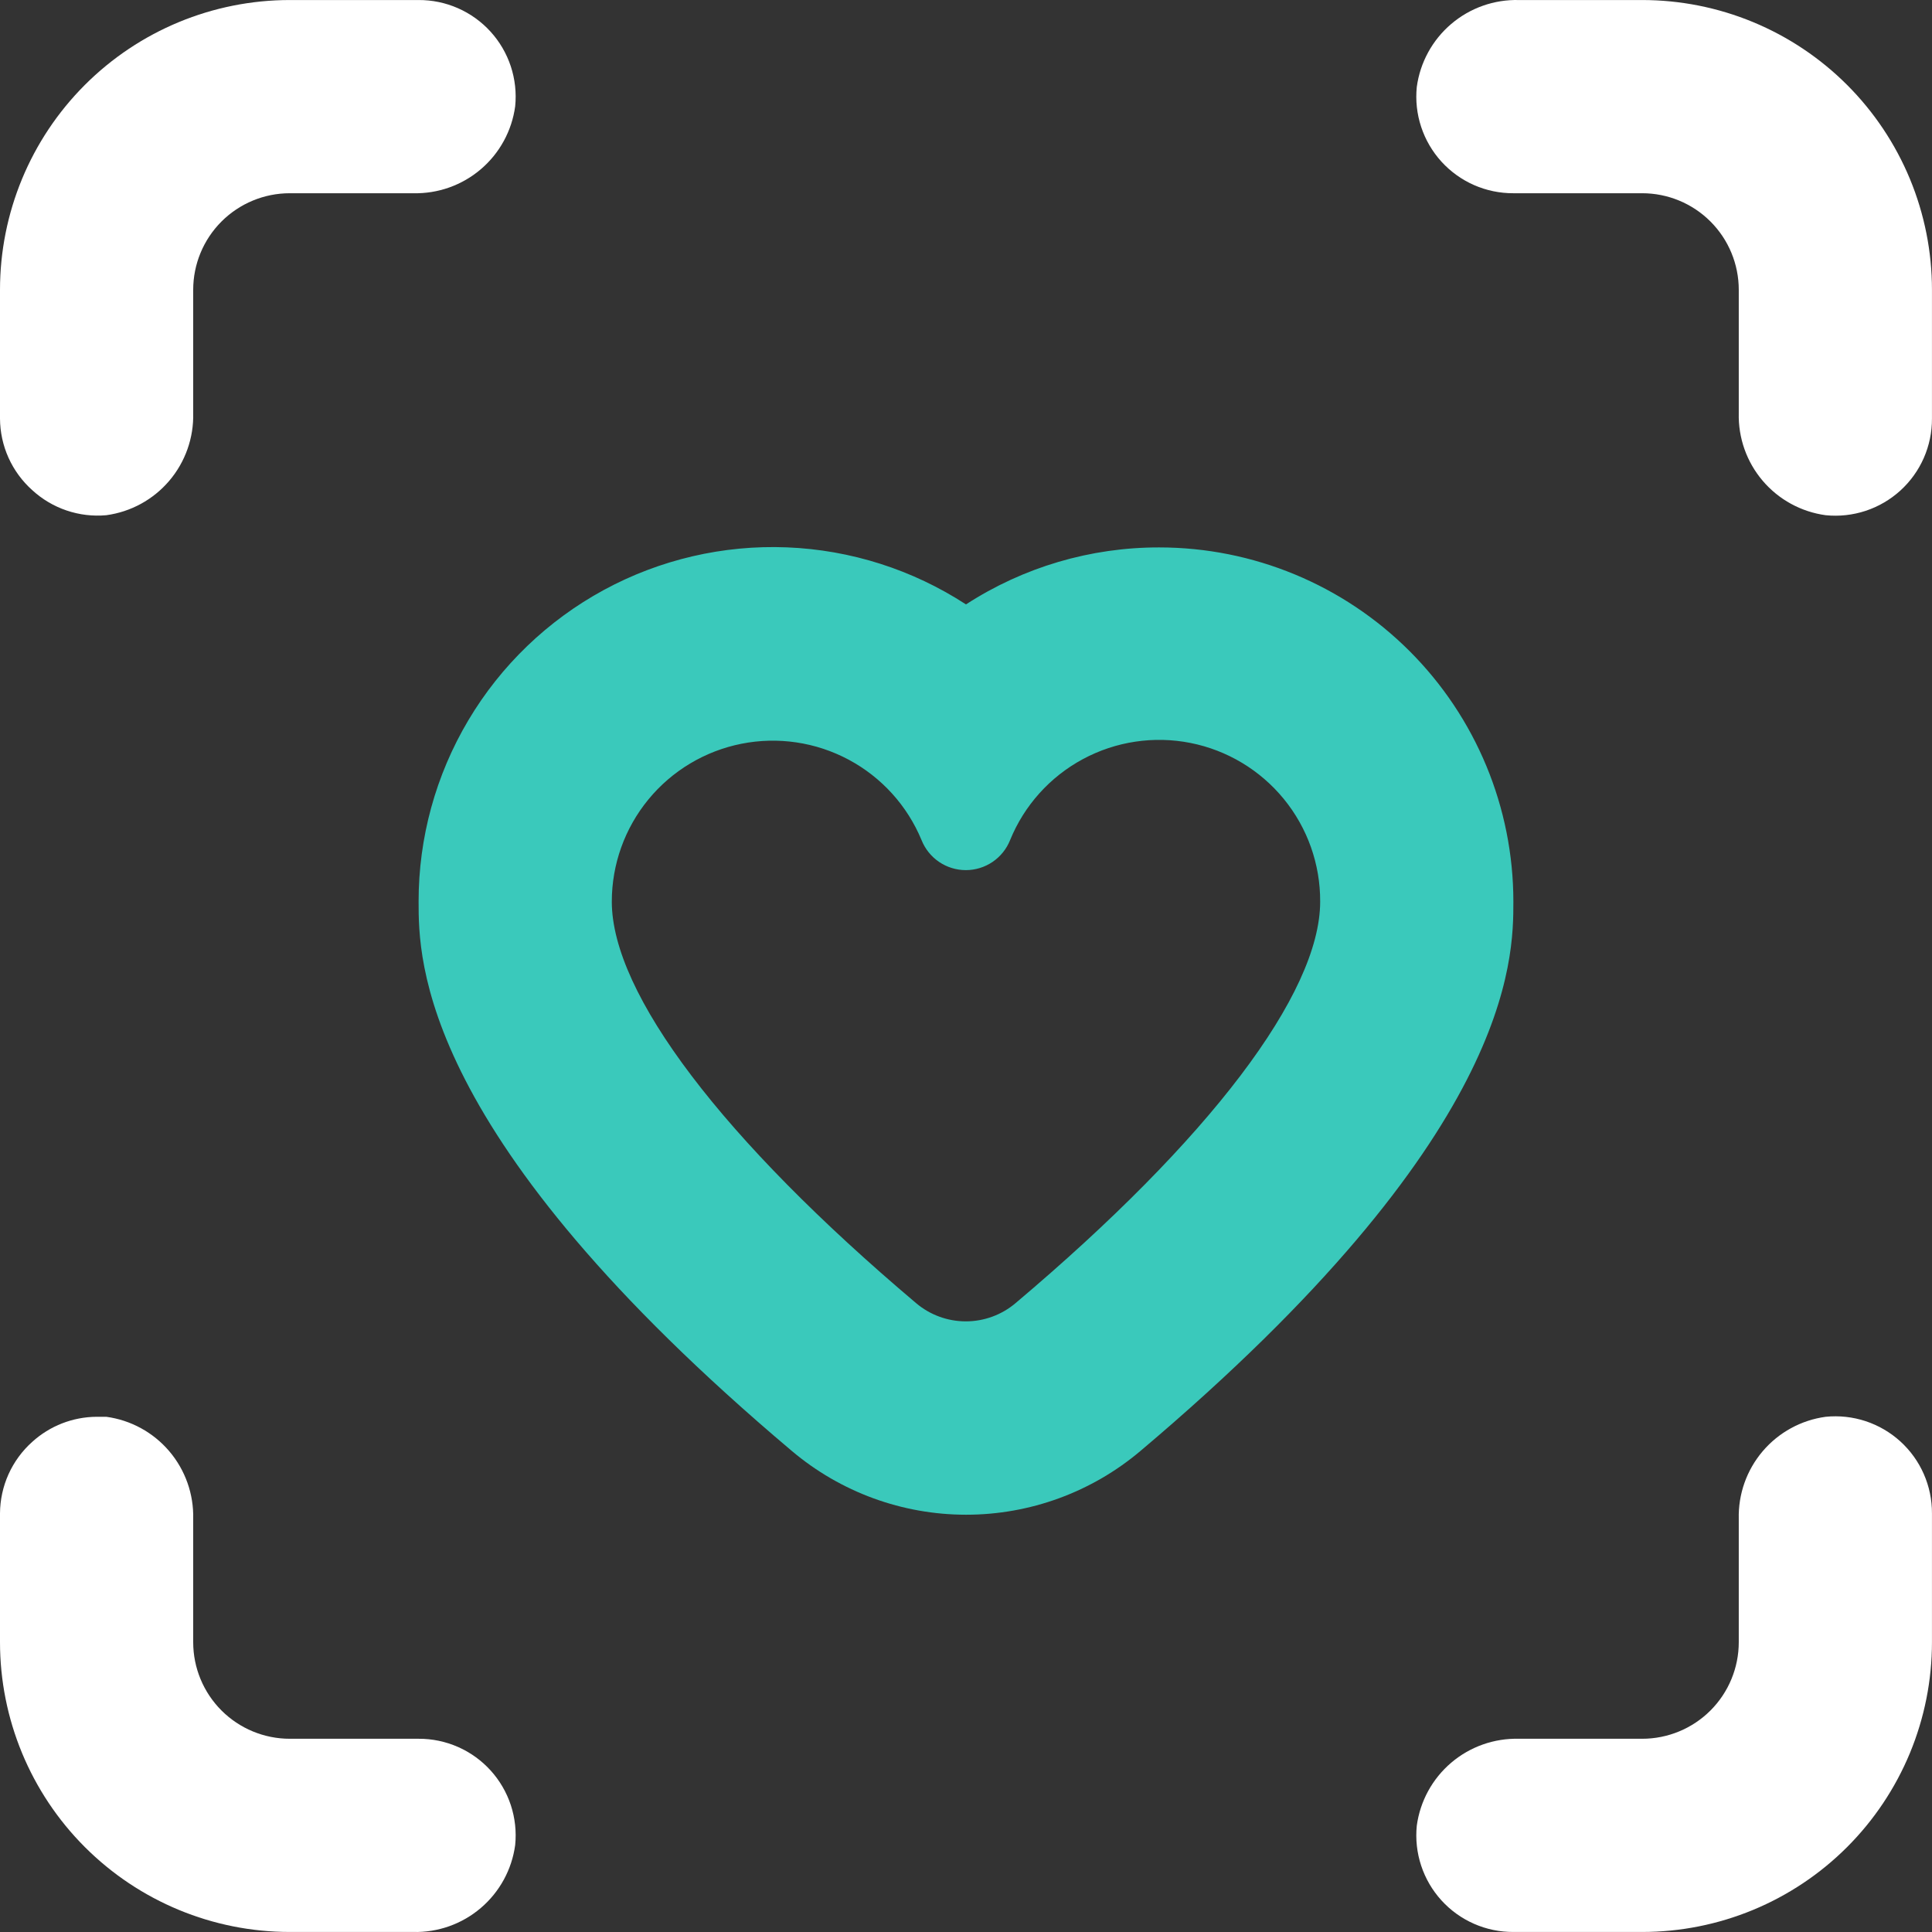
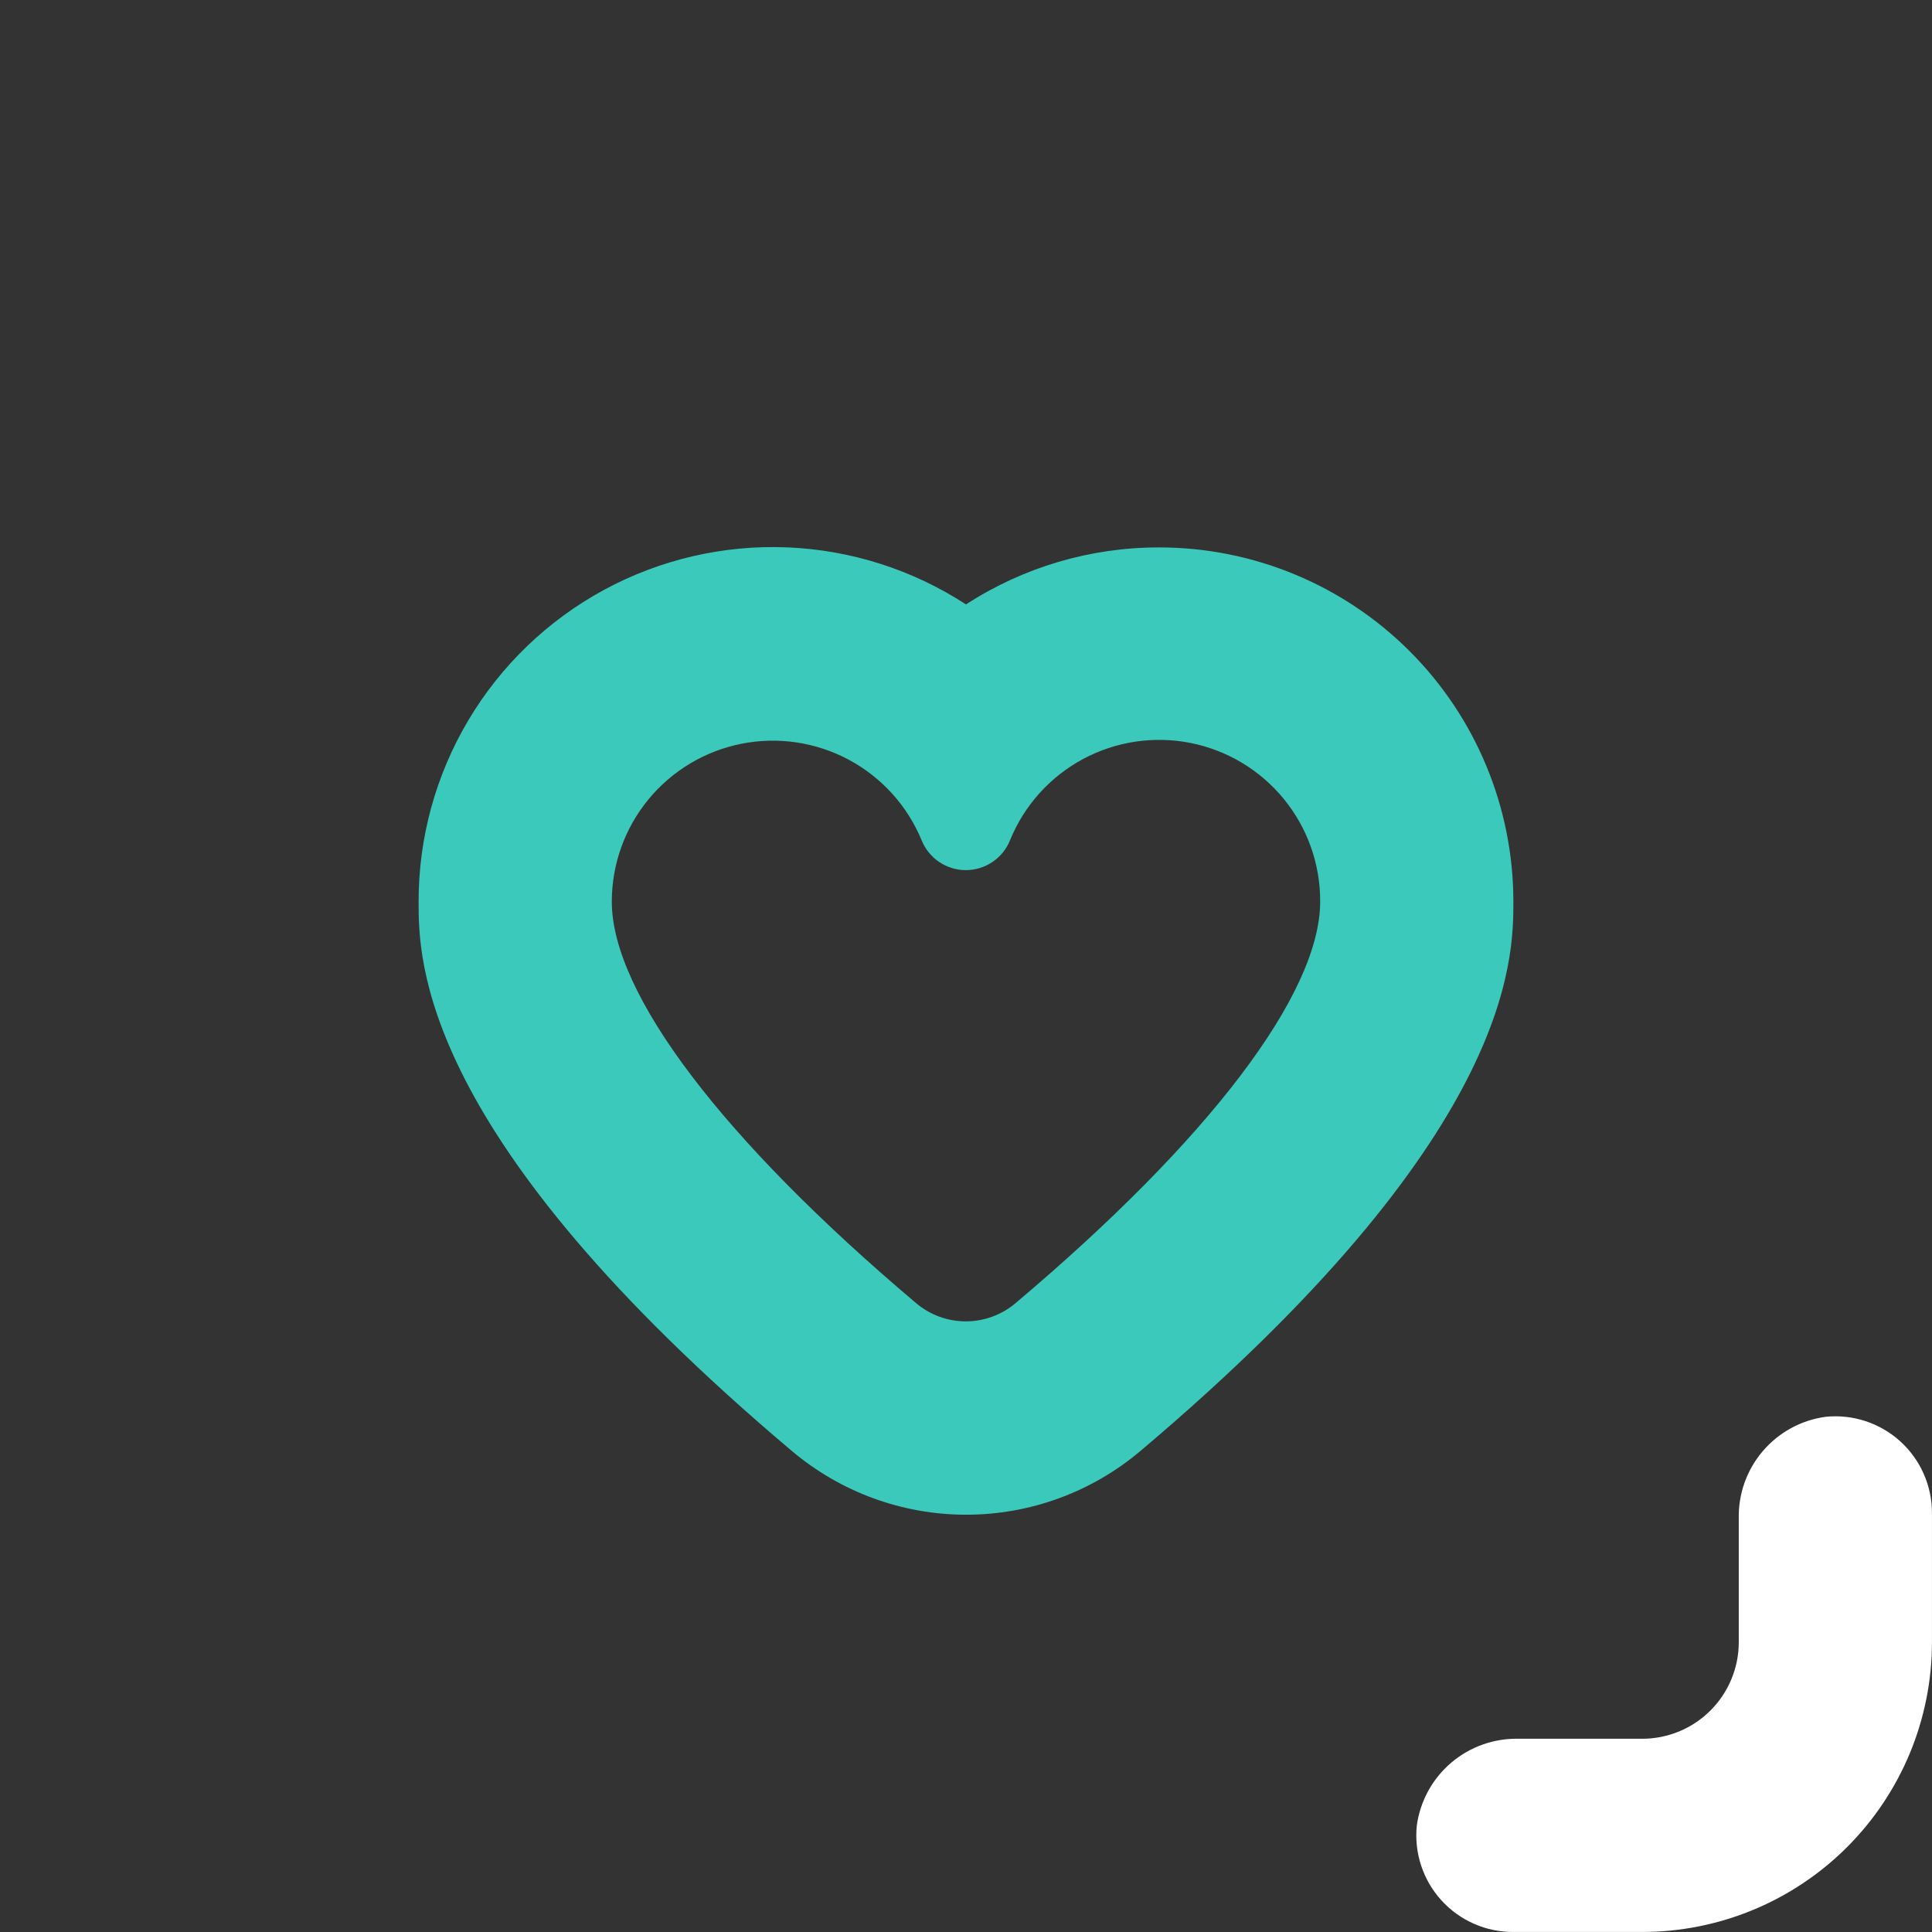
<svg xmlns="http://www.w3.org/2000/svg" width="120" height="120" viewBox="0 0 120 120" fill="none">
  <rect x="0" y="0" width="120" height="120" fill="#333333" stroke="none" />
  <path d="M71.999 34.001C67.74 33.995 63.572 35.224 59.999 37.541C56.677 35.379 52.834 34.155 48.874 33.997C44.914 33.84 40.985 34.755 37.502 36.646C34.02 38.537 31.112 41.333 29.088 44.74C27.063 48.147 25.996 52.037 26 56C26 59.6 26 70.56 49.179 90.119C52.208 92.678 56.044 94.082 60.009 94.082C63.974 94.082 67.81 92.678 70.838 90.119C93.998 70.56 93.998 59.6 93.998 56C93.998 50.166 91.68 44.57 87.554 40.444C83.429 36.319 77.833 34.001 71.999 34.001ZM63.079 80.939C62.215 81.671 61.12 82.072 59.989 82.072C58.857 82.072 57.762 81.671 56.899 80.939C44.899 70.8 38 61.72 38 56C38.001 53.687 38.803 51.445 40.272 49.657C41.74 47.87 43.783 46.646 46.052 46.196C48.321 45.745 50.676 46.095 52.716 47.187C54.756 48.278 56.354 50.043 57.239 52.18C57.458 52.73 57.837 53.202 58.328 53.535C58.818 53.867 59.397 54.045 59.989 54.045C60.581 54.045 61.16 53.867 61.65 53.535C62.141 53.202 62.52 52.73 62.739 52.18C63.615 50.03 65.213 48.252 67.258 47.151C69.302 46.05 71.666 45.695 73.944 46.146C76.222 46.598 78.271 47.829 79.741 49.627C81.211 51.425 82.009 53.678 81.998 56C81.998 61.72 75.098 70.8 63.079 80.939Z" fill="#3AC9BB" />
-   <path d="M6.6 32.001C8.123 31.795 9.516 31.034 10.512 29.864C11.508 28.694 12.038 27.197 12 25.661V18.001C12 16.41 12.632 14.884 13.757 13.759C14.882 12.634 16.408 12.002 17.999 12.002H25.659C27.195 12.04 28.692 11.511 29.862 10.514C31.032 9.518 31.793 8.125 31.999 6.602C32.083 5.765 31.99 4.92 31.727 4.121C31.463 3.322 31.035 2.588 30.469 1.966C29.903 1.344 29.213 0.847 28.443 0.509C27.673 0.17 26.84 -0.002 25.999 0.002H17.999C13.226 0.002 8.647 1.898 5.272 5.274C1.896 8.649 0 13.228 0 18.001V26.001C0.005 26.84 0.185 27.668 0.529 28.433C0.874 29.198 1.375 29.882 2 30.441C2.616 31.007 3.343 31.439 4.135 31.707C4.927 31.976 5.767 32.076 6.6 32.001Z" fill="white" />
-   <path d="M25.999 107.998H17.999C16.408 107.998 14.882 107.366 13.757 106.241C12.632 105.116 12 103.59 12 101.999V94.339C12.038 92.803 11.508 91.306 10.512 90.136C9.516 88.966 8.123 88.205 6.6 87.999H6C4.52 88.008 3.095 88.563 2 89.559C1.375 90.118 0.874 90.802 0.529 91.567C0.185 92.332 0.005 93.16 0 93.999V101.999C0 106.772 1.896 111.351 5.272 114.726C8.647 118.102 13.226 119.998 17.999 119.998H25.659C27.195 120.037 28.692 119.507 29.862 118.51C31.032 117.514 31.793 116.121 31.999 114.598C32.083 113.761 31.99 112.916 31.727 112.117C31.463 111.319 31.035 110.585 30.469 109.962C29.903 109.34 29.213 108.843 28.443 108.505C27.673 108.167 26.84 107.994 25.999 107.998Z" fill="white" />
  <path d="M113.398 87.999C111.875 88.206 110.482 88.966 109.486 90.136C108.489 91.306 107.96 92.803 107.998 94.339V101.999C107.998 103.59 107.366 105.116 106.241 106.241C105.116 107.366 103.59 107.998 101.998 107.998H94.339C92.802 107.96 91.306 108.49 90.136 109.486C88.966 110.482 88.205 111.875 87.999 113.398C87.915 114.235 88.007 115.08 88.271 115.879C88.535 116.678 88.963 117.412 89.529 118.034C90.095 118.657 90.785 119.153 91.555 119.491C92.325 119.83 93.158 120.002 93.999 119.998H101.998C104.362 119.998 106.703 119.532 108.886 118.628C111.07 117.723 113.054 116.398 114.726 114.726C116.397 113.055 117.723 111.07 118.628 108.887C119.532 106.703 119.998 104.362 119.998 101.999V93.999C120.002 93.158 119.829 92.325 119.491 91.555C119.153 90.785 118.656 90.095 118.034 89.529C117.412 88.964 116.677 88.535 115.879 88.271C115.08 88.008 114.235 87.915 113.398 87.999Z" fill="white" />
-   <path d="M101.998 0.002H94.339C92.802 -0.037 91.306 0.493 90.136 1.49C88.966 2.486 88.205 3.879 87.999 5.402C87.915 6.239 88.007 7.084 88.271 7.882C88.535 8.681 88.963 9.415 89.529 10.038C90.095 10.66 90.785 11.156 91.555 11.495C92.325 11.833 93.158 12.006 93.999 12.002H101.998C103.59 12.002 105.116 12.634 106.241 13.759C107.366 14.884 107.998 16.41 107.998 18.001V25.661C107.96 27.197 108.489 28.694 109.486 29.864C110.482 31.034 111.875 31.794 113.398 32.001C114.235 32.085 115.08 31.992 115.879 31.729C116.677 31.465 117.412 31.036 118.034 30.471C118.656 29.905 119.153 29.215 119.491 28.445C119.829 27.675 120.002 26.842 119.998 26.001V18.001C119.998 15.638 119.532 13.297 118.628 11.113C117.723 8.93 116.397 6.945 114.726 5.274C113.054 3.602 111.07 2.277 108.886 1.372C106.703 0.468 104.362 0.002 101.998 0.002Z" fill="white" />
</svg>